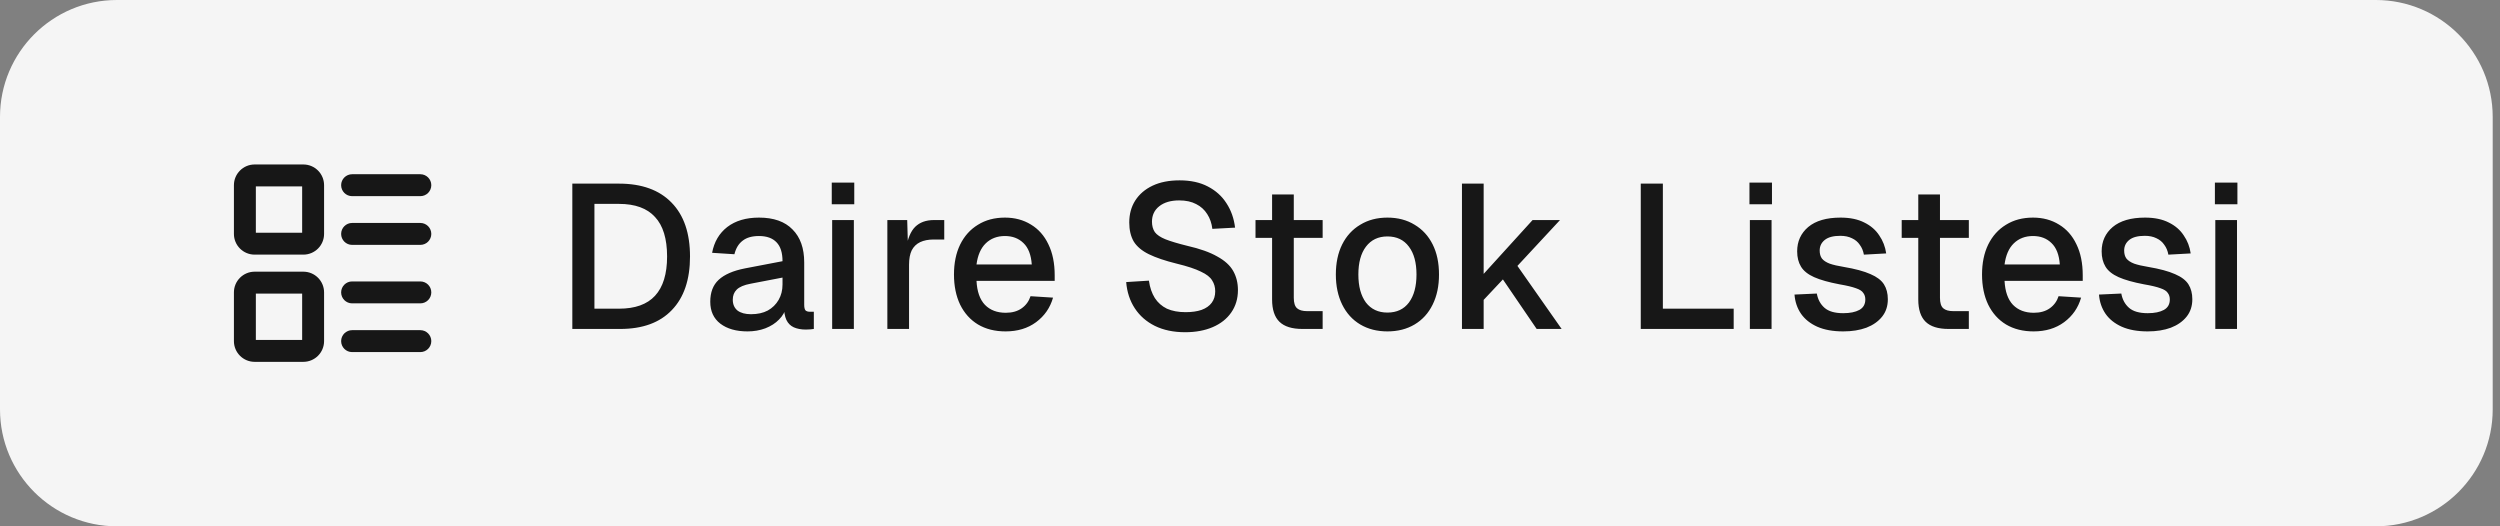
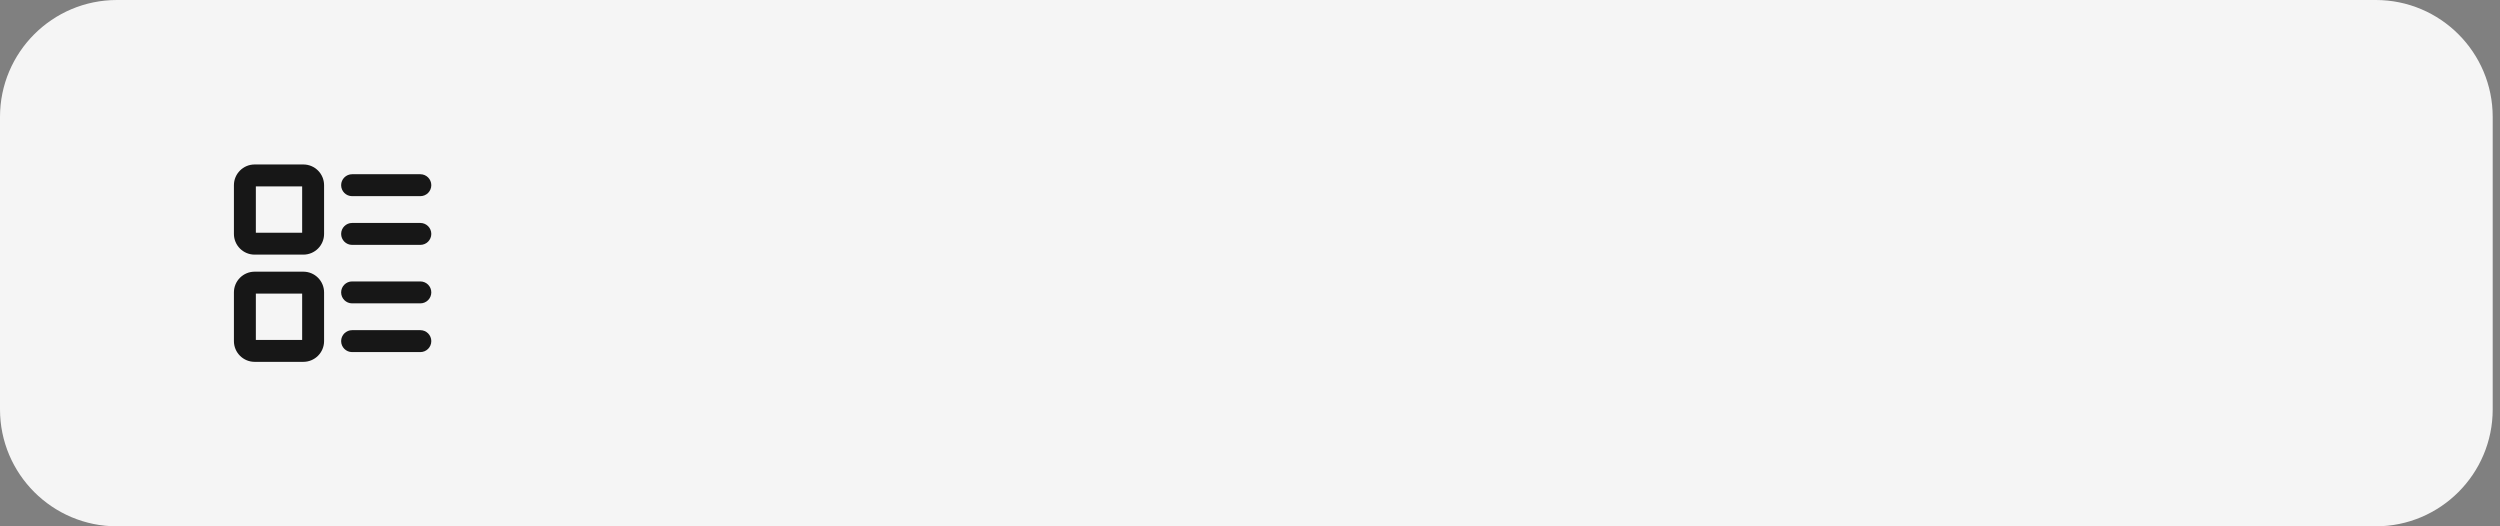
<svg xmlns="http://www.w3.org/2000/svg" width="171" height="36" viewBox="0 0 171 36" fill="none">
  <rect x="0" y="0" width="171" height="36" fill="#808080" stroke="none" />
  <path d="M0 8C0 3.582 3.582 0 8 0H162.501C166.919 0 170.501 3.582 170.501 8V28C170.501 32.418 166.919 36 162.501 36H8C3.582 36 0 32.418 0 28V8Z" fill="#F5F5F5" />
  <path d="M20.75 18.583C21.532 18.583 22.167 19.218 22.167 20V23.333C22.167 24.115 21.532 24.75 20.75 24.75H17.417C16.635 24.75 16 24.115 16 23.333V20C16 19.218 16.635 18.583 17.417 18.583H20.75ZM28.751 22.583C29.165 22.583 29.501 22.919 29.501 23.333C29.501 23.747 29.165 24.083 28.751 24.083H24.084C23.67 24.083 23.334 23.747 23.334 23.333C23.334 22.919 23.67 22.583 24.084 22.583H28.751ZM17.5 23.25H20.667V20.083H17.5V23.25ZM28.751 19.25C29.165 19.25 29.501 19.586 29.501 20C29.501 20.414 29.165 20.75 28.751 20.75H24.084C23.67 20.75 23.334 20.414 23.334 20C23.334 19.586 23.67 19.25 24.084 19.25H28.751ZM20.75 11.25C21.532 11.25 22.167 11.885 22.167 12.667V16C22.167 16.782 21.532 17.417 20.75 17.417H17.417C16.635 17.417 16 16.782 16 16V12.667C16 11.885 16.635 11.25 17.417 11.25H20.75ZM28.751 15.25C29.165 15.25 29.501 15.586 29.501 16C29.501 16.414 29.165 16.75 28.751 16.75H24.084C23.67 16.75 23.334 16.414 23.334 16C23.334 15.586 23.67 15.25 24.084 15.25H28.751ZM17.5 15.917H20.667V12.75H17.5V15.917ZM28.751 11.917C29.165 11.917 29.501 12.253 29.501 12.667C29.501 13.081 29.165 13.417 28.751 13.417H24.084C23.67 13.417 23.334 13.081 23.334 12.667C23.334 12.253 23.67 11.917 24.084 11.917H28.751Z" fill="#171717" />
-   <path d="M39.147 22.5V12.56H42.339C43.898 12.56 45.097 12.994 45.937 13.862C46.777 14.721 47.197 15.948 47.197 17.544C47.197 19.131 46.782 20.353 45.951 21.212C45.13 22.071 43.954 22.5 42.423 22.5H39.147ZM40.659 21.114H42.339C43.44 21.114 44.262 20.82 44.803 20.232C45.354 19.635 45.629 18.739 45.629 17.544C45.629 16.331 45.354 15.43 44.803 14.842C44.262 14.245 43.44 13.946 42.339 13.946H40.659V21.114ZM51.13 22.668C50.355 22.668 49.734 22.491 49.268 22.136C48.81 21.781 48.582 21.282 48.582 20.638C48.582 19.994 48.773 19.495 49.156 19.14C49.548 18.776 50.15 18.515 50.962 18.356L53.524 17.866C53.524 17.287 53.388 16.858 53.118 16.578C52.847 16.289 52.446 16.144 51.914 16.144C51.438 16.144 51.064 16.251 50.794 16.466C50.523 16.671 50.336 16.979 50.234 17.39L48.708 17.292C48.848 16.545 49.193 15.957 49.744 15.528C50.304 15.099 51.027 14.884 51.914 14.884C52.922 14.884 53.687 15.155 54.21 15.696C54.742 16.228 55.008 16.979 55.008 17.95V20.848C55.008 21.025 55.036 21.151 55.092 21.226C55.157 21.291 55.26 21.324 55.4 21.324H55.666V22.5C55.619 22.509 55.544 22.519 55.442 22.528C55.339 22.537 55.232 22.542 55.12 22.542C54.802 22.542 54.527 22.491 54.294 22.388C54.07 22.285 53.902 22.117 53.79 21.884C53.678 21.641 53.622 21.319 53.622 20.918L53.776 20.988C53.701 21.315 53.538 21.604 53.286 21.856C53.043 22.108 52.73 22.309 52.348 22.458C51.974 22.598 51.568 22.668 51.13 22.668ZM51.368 21.492C51.816 21.492 52.198 21.408 52.516 21.24C52.833 21.063 53.08 20.82 53.258 20.512C53.435 20.204 53.524 19.854 53.524 19.462V18.986L51.34 19.406C50.892 19.49 50.574 19.625 50.388 19.812C50.21 19.989 50.122 20.218 50.122 20.498C50.122 20.815 50.229 21.063 50.444 21.24C50.668 21.408 50.976 21.492 51.368 21.492ZM56.92 22.5V15.052H58.404V22.5H56.92ZM56.892 13.974V12.49H58.432V13.974H56.892ZM60.695 22.5V15.052H62.053L62.109 17.026L61.983 16.984C62.086 16.312 62.291 15.822 62.599 15.514C62.917 15.206 63.341 15.052 63.873 15.052H64.587V16.382H63.873C63.5 16.382 63.187 16.443 62.935 16.564C62.683 16.685 62.492 16.872 62.361 17.124C62.24 17.376 62.179 17.703 62.179 18.104V22.5H60.695ZM68.781 22.668C68.052 22.668 67.422 22.509 66.891 22.192C66.368 21.875 65.962 21.422 65.672 20.834C65.392 20.246 65.252 19.56 65.252 18.776C65.252 17.992 65.392 17.311 65.672 16.732C65.962 16.144 66.368 15.691 66.891 15.374C67.413 15.047 68.029 14.884 68.739 14.884C69.41 14.884 70.003 15.043 70.516 15.36C71.03 15.668 71.427 16.116 71.707 16.704C71.996 17.292 72.141 18.001 72.141 18.832V19.21H66.793C66.83 19.938 67.021 20.484 67.367 20.848C67.721 21.212 68.197 21.394 68.794 21.394C69.233 21.394 69.597 21.291 69.886 21.086C70.176 20.881 70.376 20.605 70.489 20.26L72.028 20.358C71.832 21.049 71.445 21.609 70.867 22.038C70.297 22.458 69.602 22.668 68.781 22.668ZM66.793 18.09H70.573C70.526 17.427 70.335 16.937 69.999 16.62C69.672 16.303 69.252 16.144 68.739 16.144C68.207 16.144 67.768 16.312 67.422 16.648C67.087 16.975 66.876 17.455 66.793 18.09ZM81.063 22.724C80.27 22.724 79.579 22.579 78.991 22.29C78.412 22.001 77.955 21.599 77.619 21.086C77.283 20.573 77.087 19.975 77.031 19.294L78.585 19.196C78.65 19.663 78.786 20.059 78.991 20.386C79.197 20.703 79.472 20.946 79.817 21.114C80.172 21.273 80.597 21.352 81.091 21.352C81.52 21.352 81.885 21.301 82.183 21.198C82.491 21.086 82.725 20.923 82.883 20.708C83.042 20.493 83.121 20.232 83.121 19.924C83.121 19.644 83.051 19.397 82.911 19.182C82.781 18.958 82.524 18.757 82.141 18.58C81.768 18.393 81.217 18.211 80.489 18.034C79.696 17.838 79.061 17.623 78.585 17.39C78.109 17.157 77.764 16.867 77.549 16.522C77.344 16.167 77.241 15.733 77.241 15.22C77.241 14.651 77.376 14.151 77.647 13.722C77.927 13.283 78.324 12.943 78.837 12.7C79.35 12.457 79.966 12.336 80.685 12.336C81.441 12.336 82.085 12.476 82.617 12.756C83.159 13.036 83.583 13.419 83.891 13.904C84.209 14.389 84.404 14.945 84.479 15.57L82.925 15.654C82.879 15.271 82.762 14.935 82.575 14.646C82.388 14.347 82.136 14.119 81.819 13.96C81.502 13.792 81.115 13.708 80.657 13.708C80.079 13.708 79.621 13.843 79.285 14.114C78.959 14.375 78.795 14.725 78.795 15.164C78.795 15.444 78.861 15.682 78.991 15.878C79.131 16.065 79.374 16.228 79.719 16.368C80.074 16.508 80.573 16.657 81.217 16.816C82.076 17.012 82.757 17.255 83.261 17.544C83.775 17.824 84.138 18.155 84.353 18.538C84.568 18.921 84.675 19.355 84.675 19.84C84.675 20.428 84.521 20.941 84.213 21.38C83.915 21.809 83.495 22.141 82.953 22.374C82.412 22.607 81.782 22.724 81.063 22.724ZM89.083 22.5C88.374 22.5 87.851 22.337 87.515 22.01C87.179 21.683 87.011 21.175 87.011 20.484V13.302H88.495V20.372C88.495 20.717 88.57 20.955 88.719 21.086C88.869 21.217 89.097 21.282 89.405 21.282H90.469V22.5H89.083ZM85.877 16.27V15.052H90.469V16.27H85.877ZM94.9 22.668C94.191 22.668 93.57 22.509 93.038 22.192C92.506 21.875 92.096 21.422 91.806 20.834C91.517 20.246 91.372 19.56 91.372 18.776C91.372 17.983 91.517 17.297 91.806 16.718C92.096 16.139 92.506 15.691 93.038 15.374C93.57 15.047 94.191 14.884 94.9 14.884C95.61 14.884 96.23 15.047 96.762 15.374C97.294 15.691 97.705 16.139 97.994 16.718C98.284 17.297 98.428 17.983 98.428 18.776C98.428 19.56 98.284 20.246 97.994 20.834C97.705 21.422 97.294 21.875 96.762 22.192C96.23 22.509 95.61 22.668 94.9 22.668ZM94.9 21.38C95.535 21.38 96.025 21.151 96.37 20.694C96.716 20.227 96.888 19.588 96.888 18.776C96.888 17.964 96.716 17.329 96.37 16.872C96.025 16.405 95.535 16.172 94.9 16.172C94.275 16.172 93.785 16.405 93.43 16.872C93.085 17.329 92.912 17.964 92.912 18.776C92.912 19.588 93.085 20.227 93.43 20.694C93.785 21.151 94.275 21.38 94.9 21.38ZM99.998 22.5V12.56H101.482V18.734L104.828 15.052H106.704L103.792 18.188L106.816 22.5H105.108L102.798 19.112L101.482 20.512V22.5H99.998ZM112.228 22.5V12.56H113.74V21.94L112.942 21.114H118.584V22.5H112.228ZM119.691 22.5V15.052H121.175V22.5H119.691ZM119.663 13.974V12.49H121.203V13.974H119.663ZM126.076 22.668C125.376 22.668 124.783 22.561 124.298 22.346C123.822 22.131 123.453 21.837 123.192 21.464C122.93 21.081 122.781 20.643 122.744 20.148L124.27 20.078C124.344 20.489 124.522 20.815 124.802 21.058C125.082 21.301 125.506 21.422 126.076 21.422C126.542 21.422 126.911 21.347 127.182 21.198C127.452 21.049 127.588 20.811 127.588 20.484C127.588 20.307 127.541 20.157 127.448 20.036C127.364 19.905 127.196 19.798 126.944 19.714C126.692 19.621 126.318 19.532 125.824 19.448C125.086 19.308 124.508 19.145 124.088 18.958C123.668 18.771 123.369 18.533 123.192 18.244C123.014 17.955 122.926 17.605 122.926 17.194C122.926 16.513 123.178 15.957 123.682 15.528C124.195 15.099 124.932 14.884 125.894 14.884C126.538 14.884 127.079 14.996 127.518 15.22C127.956 15.435 128.297 15.729 128.54 16.102C128.792 16.466 128.95 16.877 129.016 17.334L127.49 17.418C127.443 17.157 127.35 16.933 127.21 16.746C127.079 16.55 126.902 16.401 126.678 16.298C126.454 16.186 126.188 16.13 125.88 16.13C125.404 16.13 125.049 16.223 124.816 16.41C124.582 16.597 124.466 16.839 124.466 17.138C124.466 17.362 124.517 17.544 124.62 17.684C124.732 17.824 124.909 17.941 125.152 18.034C125.394 18.118 125.716 18.193 126.118 18.258C126.892 18.389 127.499 18.552 127.938 18.748C128.376 18.935 128.684 19.168 128.862 19.448C129.039 19.728 129.128 20.069 129.128 20.47C129.128 20.937 128.997 21.333 128.736 21.66C128.474 21.987 128.115 22.239 127.658 22.416C127.2 22.584 126.673 22.668 126.076 22.668ZM133.282 22.5C132.573 22.5 132.05 22.337 131.714 22.01C131.378 21.683 131.21 21.175 131.21 20.484V13.302H132.694V20.372C132.694 20.717 132.769 20.955 132.918 21.086C133.068 21.217 133.296 21.282 133.604 21.282H134.668V22.5H133.282ZM130.076 16.27V15.052H134.668V16.27H130.076ZM139.099 22.668C138.371 22.668 137.741 22.509 137.209 22.192C136.687 21.875 136.281 21.422 135.991 20.834C135.711 20.246 135.571 19.56 135.571 18.776C135.571 17.992 135.711 17.311 135.991 16.732C136.281 16.144 136.687 15.691 137.209 15.374C137.732 15.047 138.348 14.884 139.057 14.884C139.729 14.884 140.322 15.043 140.835 15.36C141.349 15.668 141.745 16.116 142.025 16.704C142.315 17.292 142.459 18.001 142.459 18.832V19.21H137.111C137.149 19.938 137.34 20.484 137.685 20.848C138.04 21.212 138.516 21.394 139.113 21.394C139.552 21.394 139.916 21.291 140.205 21.086C140.495 20.881 140.695 20.605 140.807 20.26L142.347 20.358C142.151 21.049 141.764 21.609 141.185 22.038C140.616 22.458 139.921 22.668 139.099 22.668ZM137.111 18.09H140.891C140.845 17.427 140.653 16.937 140.317 16.62C139.991 16.303 139.571 16.144 139.057 16.144C138.525 16.144 138.087 16.312 137.741 16.648C137.405 16.975 137.195 17.455 137.111 18.09ZM146.903 22.668C146.203 22.668 145.61 22.561 145.125 22.346C144.649 22.131 144.28 21.837 144.019 21.464C143.758 21.081 143.608 20.643 143.571 20.148L145.097 20.078C145.172 20.489 145.349 20.815 145.629 21.058C145.909 21.301 146.334 21.422 146.903 21.422C147.37 21.422 147.738 21.347 148.009 21.198C148.28 21.049 148.415 20.811 148.415 20.484C148.415 20.307 148.368 20.157 148.275 20.036C148.191 19.905 148.023 19.798 147.771 19.714C147.519 19.621 147.146 19.532 146.651 19.448C145.914 19.308 145.335 19.145 144.915 18.958C144.495 18.771 144.196 18.533 144.019 18.244C143.842 17.955 143.753 17.605 143.753 17.194C143.753 16.513 144.005 15.957 144.509 15.528C145.022 15.099 145.76 14.884 146.721 14.884C147.365 14.884 147.906 14.996 148.345 15.22C148.784 15.435 149.124 15.729 149.367 16.102C149.619 16.466 149.778 16.877 149.843 17.334L148.317 17.418C148.27 17.157 148.177 16.933 148.037 16.746C147.906 16.55 147.729 16.401 147.505 16.298C147.281 16.186 147.015 16.13 146.707 16.13C146.231 16.13 145.876 16.223 145.643 16.41C145.41 16.597 145.293 16.839 145.293 17.138C145.293 17.362 145.344 17.544 145.447 17.684C145.559 17.824 145.736 17.941 145.979 18.034C146.222 18.118 146.544 18.193 146.945 18.258C147.72 18.389 148.326 18.552 148.765 18.748C149.204 18.935 149.512 19.168 149.689 19.448C149.866 19.728 149.955 20.069 149.955 20.47C149.955 20.937 149.824 21.333 149.563 21.66C149.302 21.987 148.942 22.239 148.485 22.416C148.028 22.584 147.5 22.668 146.903 22.668ZM151.527 22.5V15.052H153.011V22.5H151.527ZM151.499 13.974V12.49H153.039V13.974H151.499Z" fill="#171717" />
</svg>